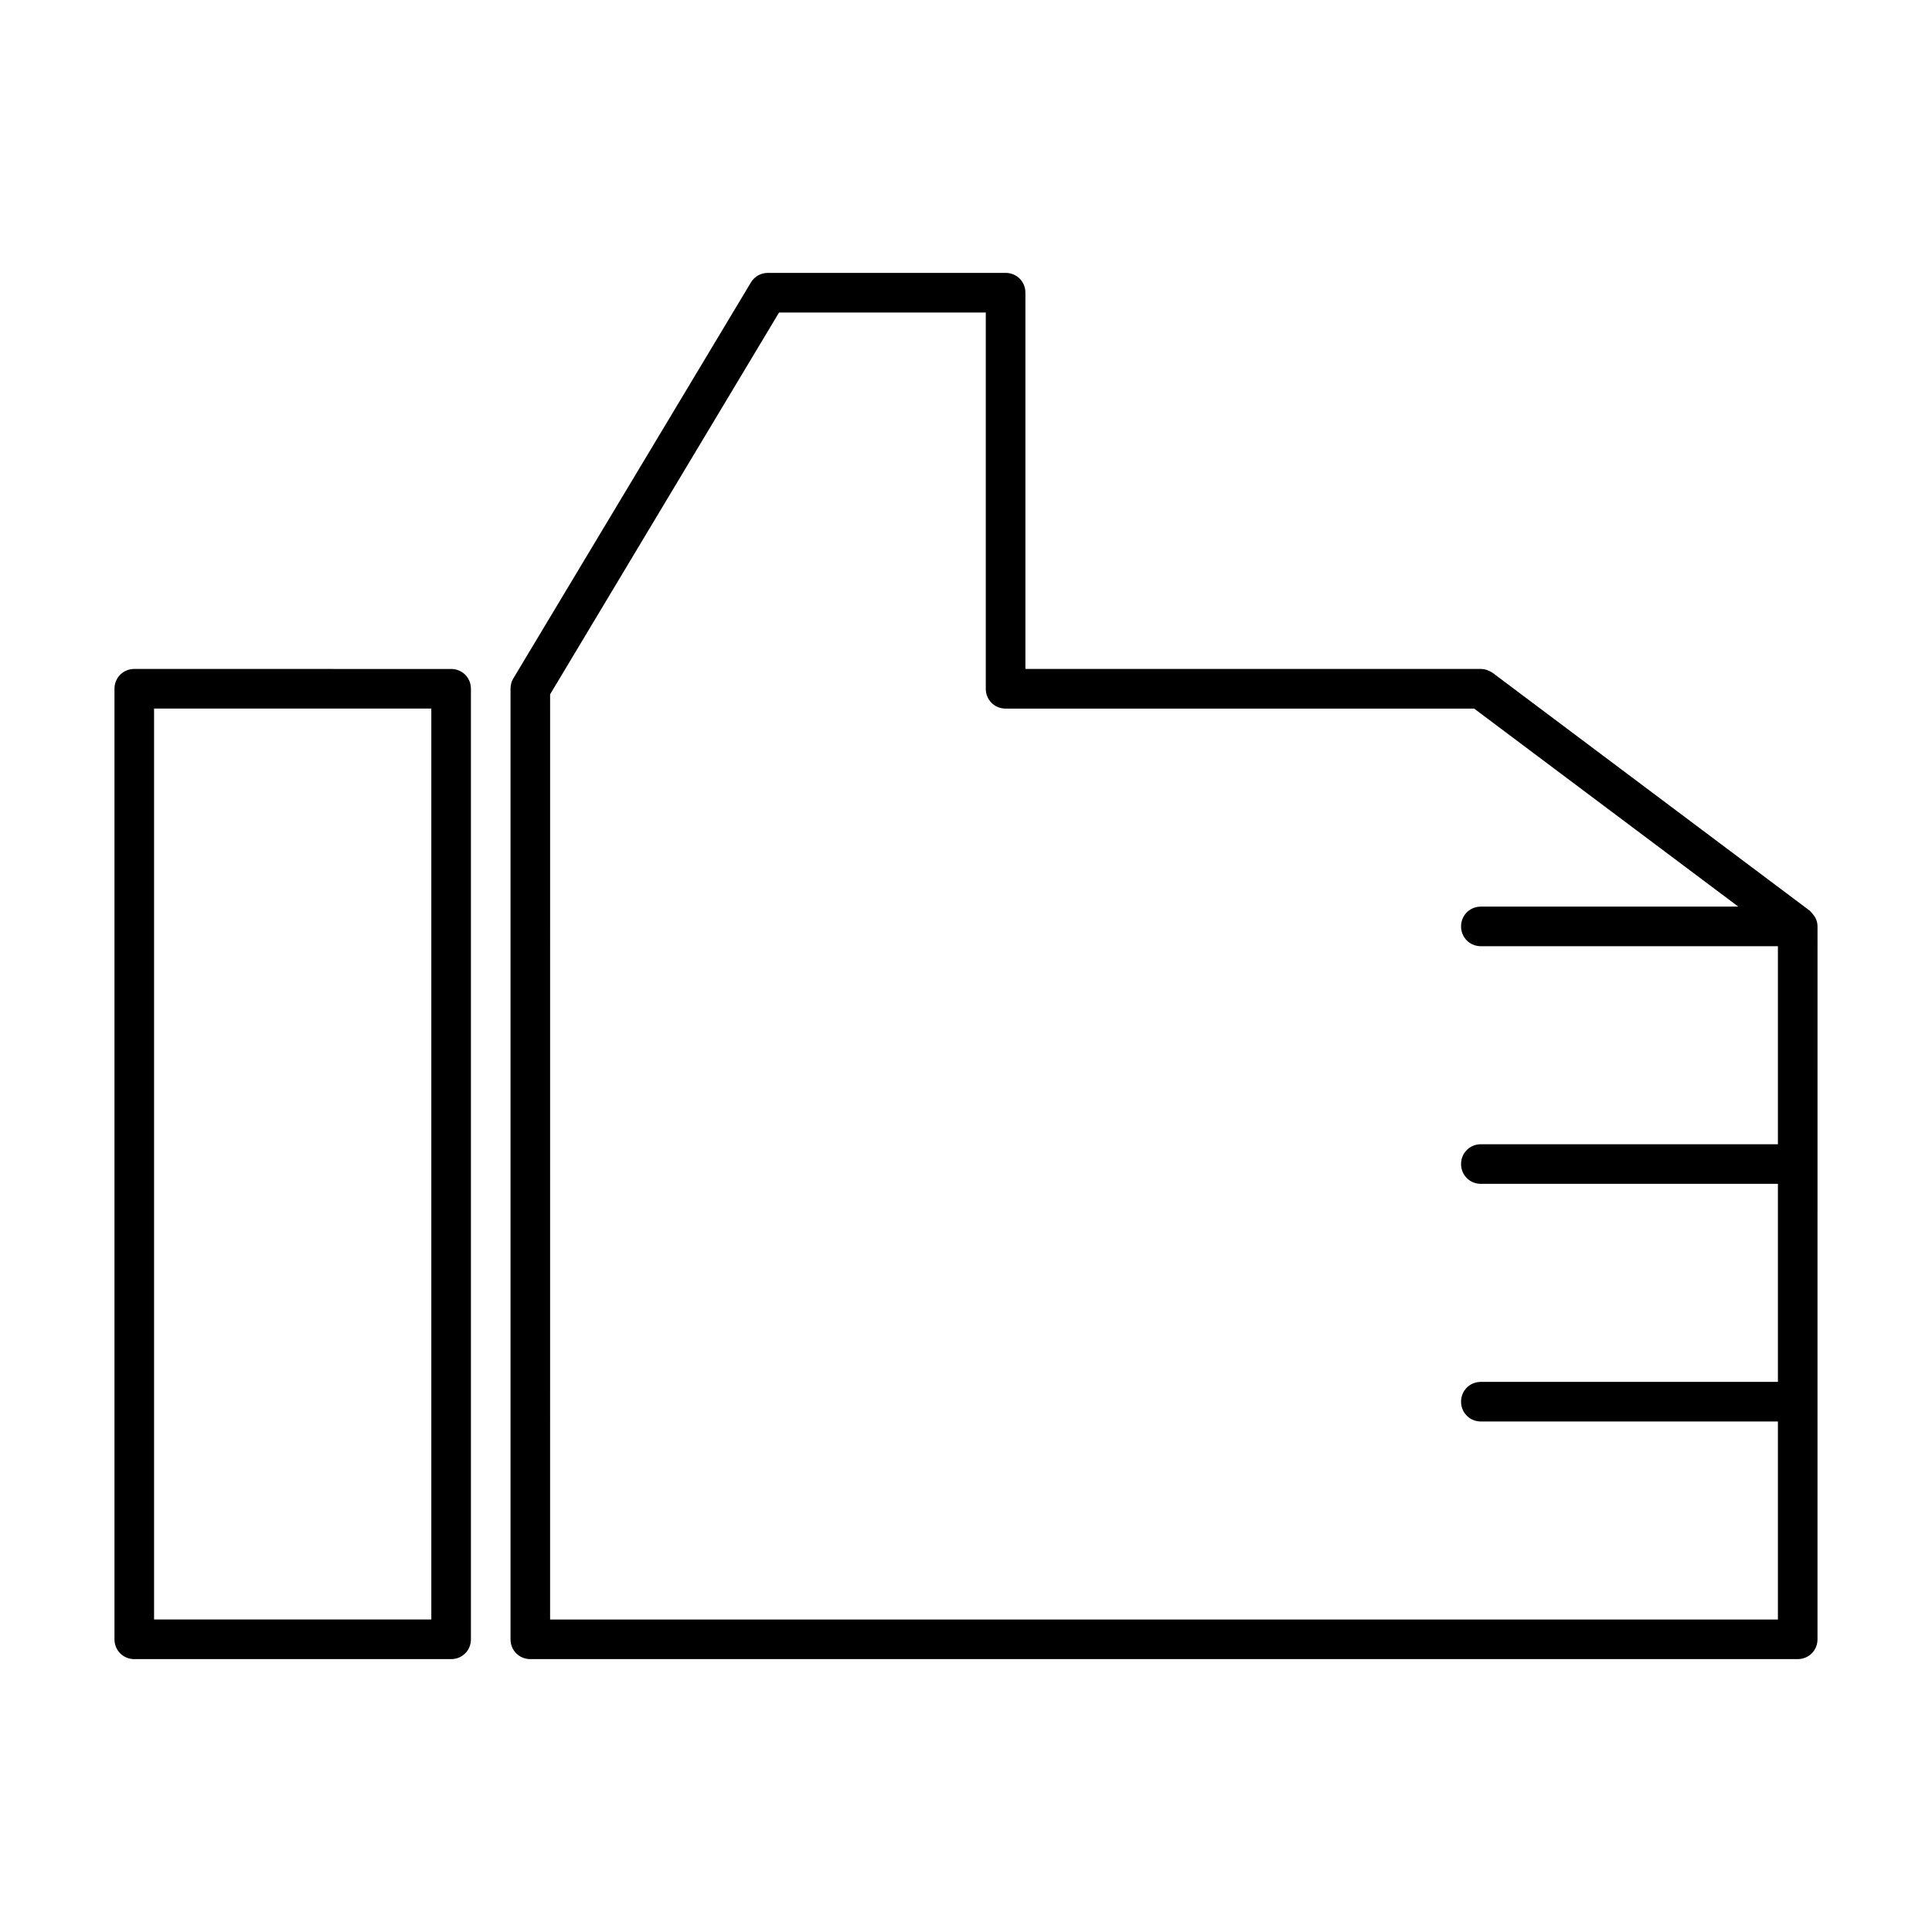
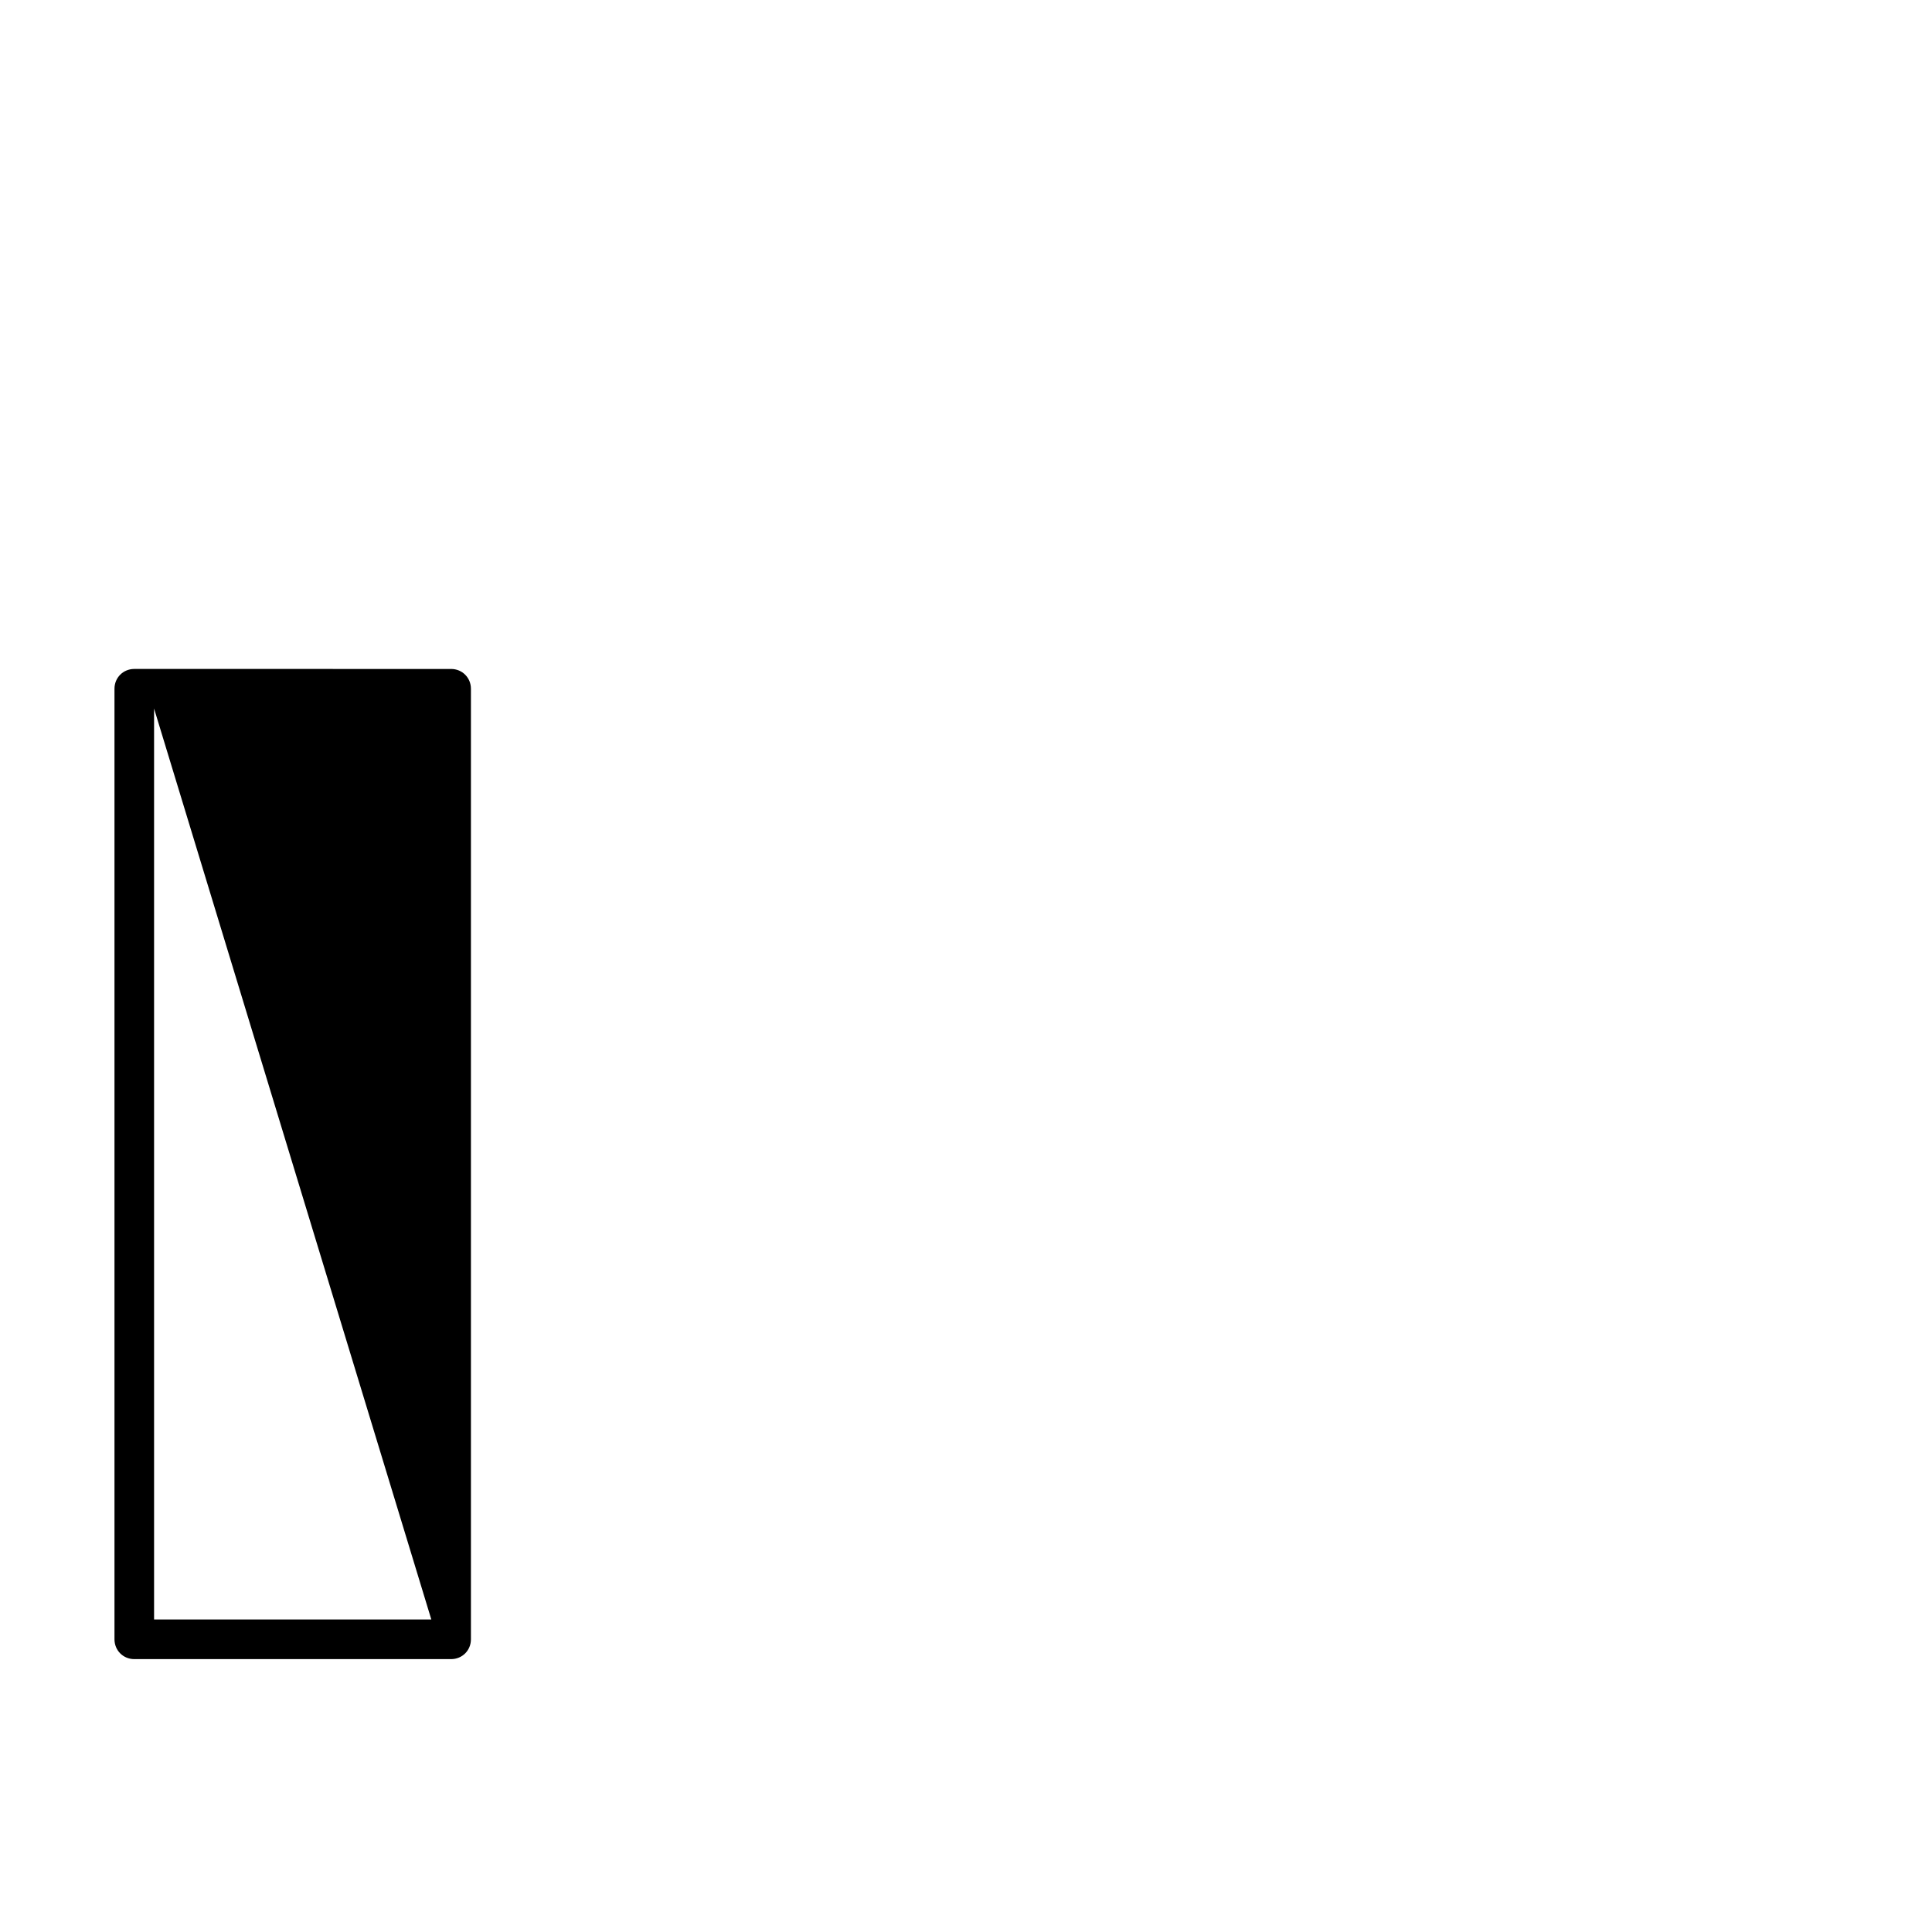
<svg xmlns="http://www.w3.org/2000/svg" fill="#000000" width="800px" height="800px" version="1.1" viewBox="144 144 512 512">
  <g>
-     <path d="m284.54 583.68h335.87c2.938 0 5.246-2.309 5.246-5.246l0.004-188.93c0-0.84-0.211-1.574-0.523-2.203-0.105-0.211-0.211-0.316-0.316-0.523-0.316-0.418-0.629-0.84-1.051-1.258-0.105-0.105-0.105-0.211-0.211-0.211l-83.969-62.977c-0.945-0.629-1.996-1.051-3.148-1.051l-120.7-0.004v-99.711c0-2.938-2.309-5.246-5.246-5.246h-62.977c-1.891 0-3.57 0.945-4.512 2.519l-62.977 104.96c-0.523 0.84-0.734 1.785-0.734 2.731v251.91c-0.004 2.934 2.305 5.242 5.246 5.242zm5.246-255.68 60.668-101.18h54.789v99.715c0 2.938 2.309 5.246 5.246 5.246h124.17l70.008 52.48h-68.223c-2.938 0-5.246 2.309-5.246 5.246s2.309 5.246 5.246 5.246h78.719v52.48l-78.719 0.004c-2.938 0-5.246 2.309-5.246 5.246s2.309 5.246 5.246 5.246h78.719v52.48l-78.719 0.004c-2.938 0-5.246 2.309-5.246 5.246s2.309 5.246 5.246 5.246h78.719v52.48h-325.38z" />
-     <path d="m268.8 578.43v-251.9c0-2.938-2.309-5.246-5.246-5.246l-83.969-0.004c-2.938 0-5.246 2.309-5.246 5.246v251.91c0 2.938 2.309 5.246 5.246 5.246h83.969c2.938 0.004 5.246-2.305 5.246-5.246zm-10.496-5.246h-73.473v-241.41h73.473z" />
+     <path d="m268.8 578.43v-251.9c0-2.938-2.309-5.246-5.246-5.246l-83.969-0.004c-2.938 0-5.246 2.309-5.246 5.246v251.91c0 2.938 2.309 5.246 5.246 5.246h83.969c2.938 0.004 5.246-2.305 5.246-5.246zm-10.496-5.246h-73.473v-241.41z" />
  </g>
</svg>